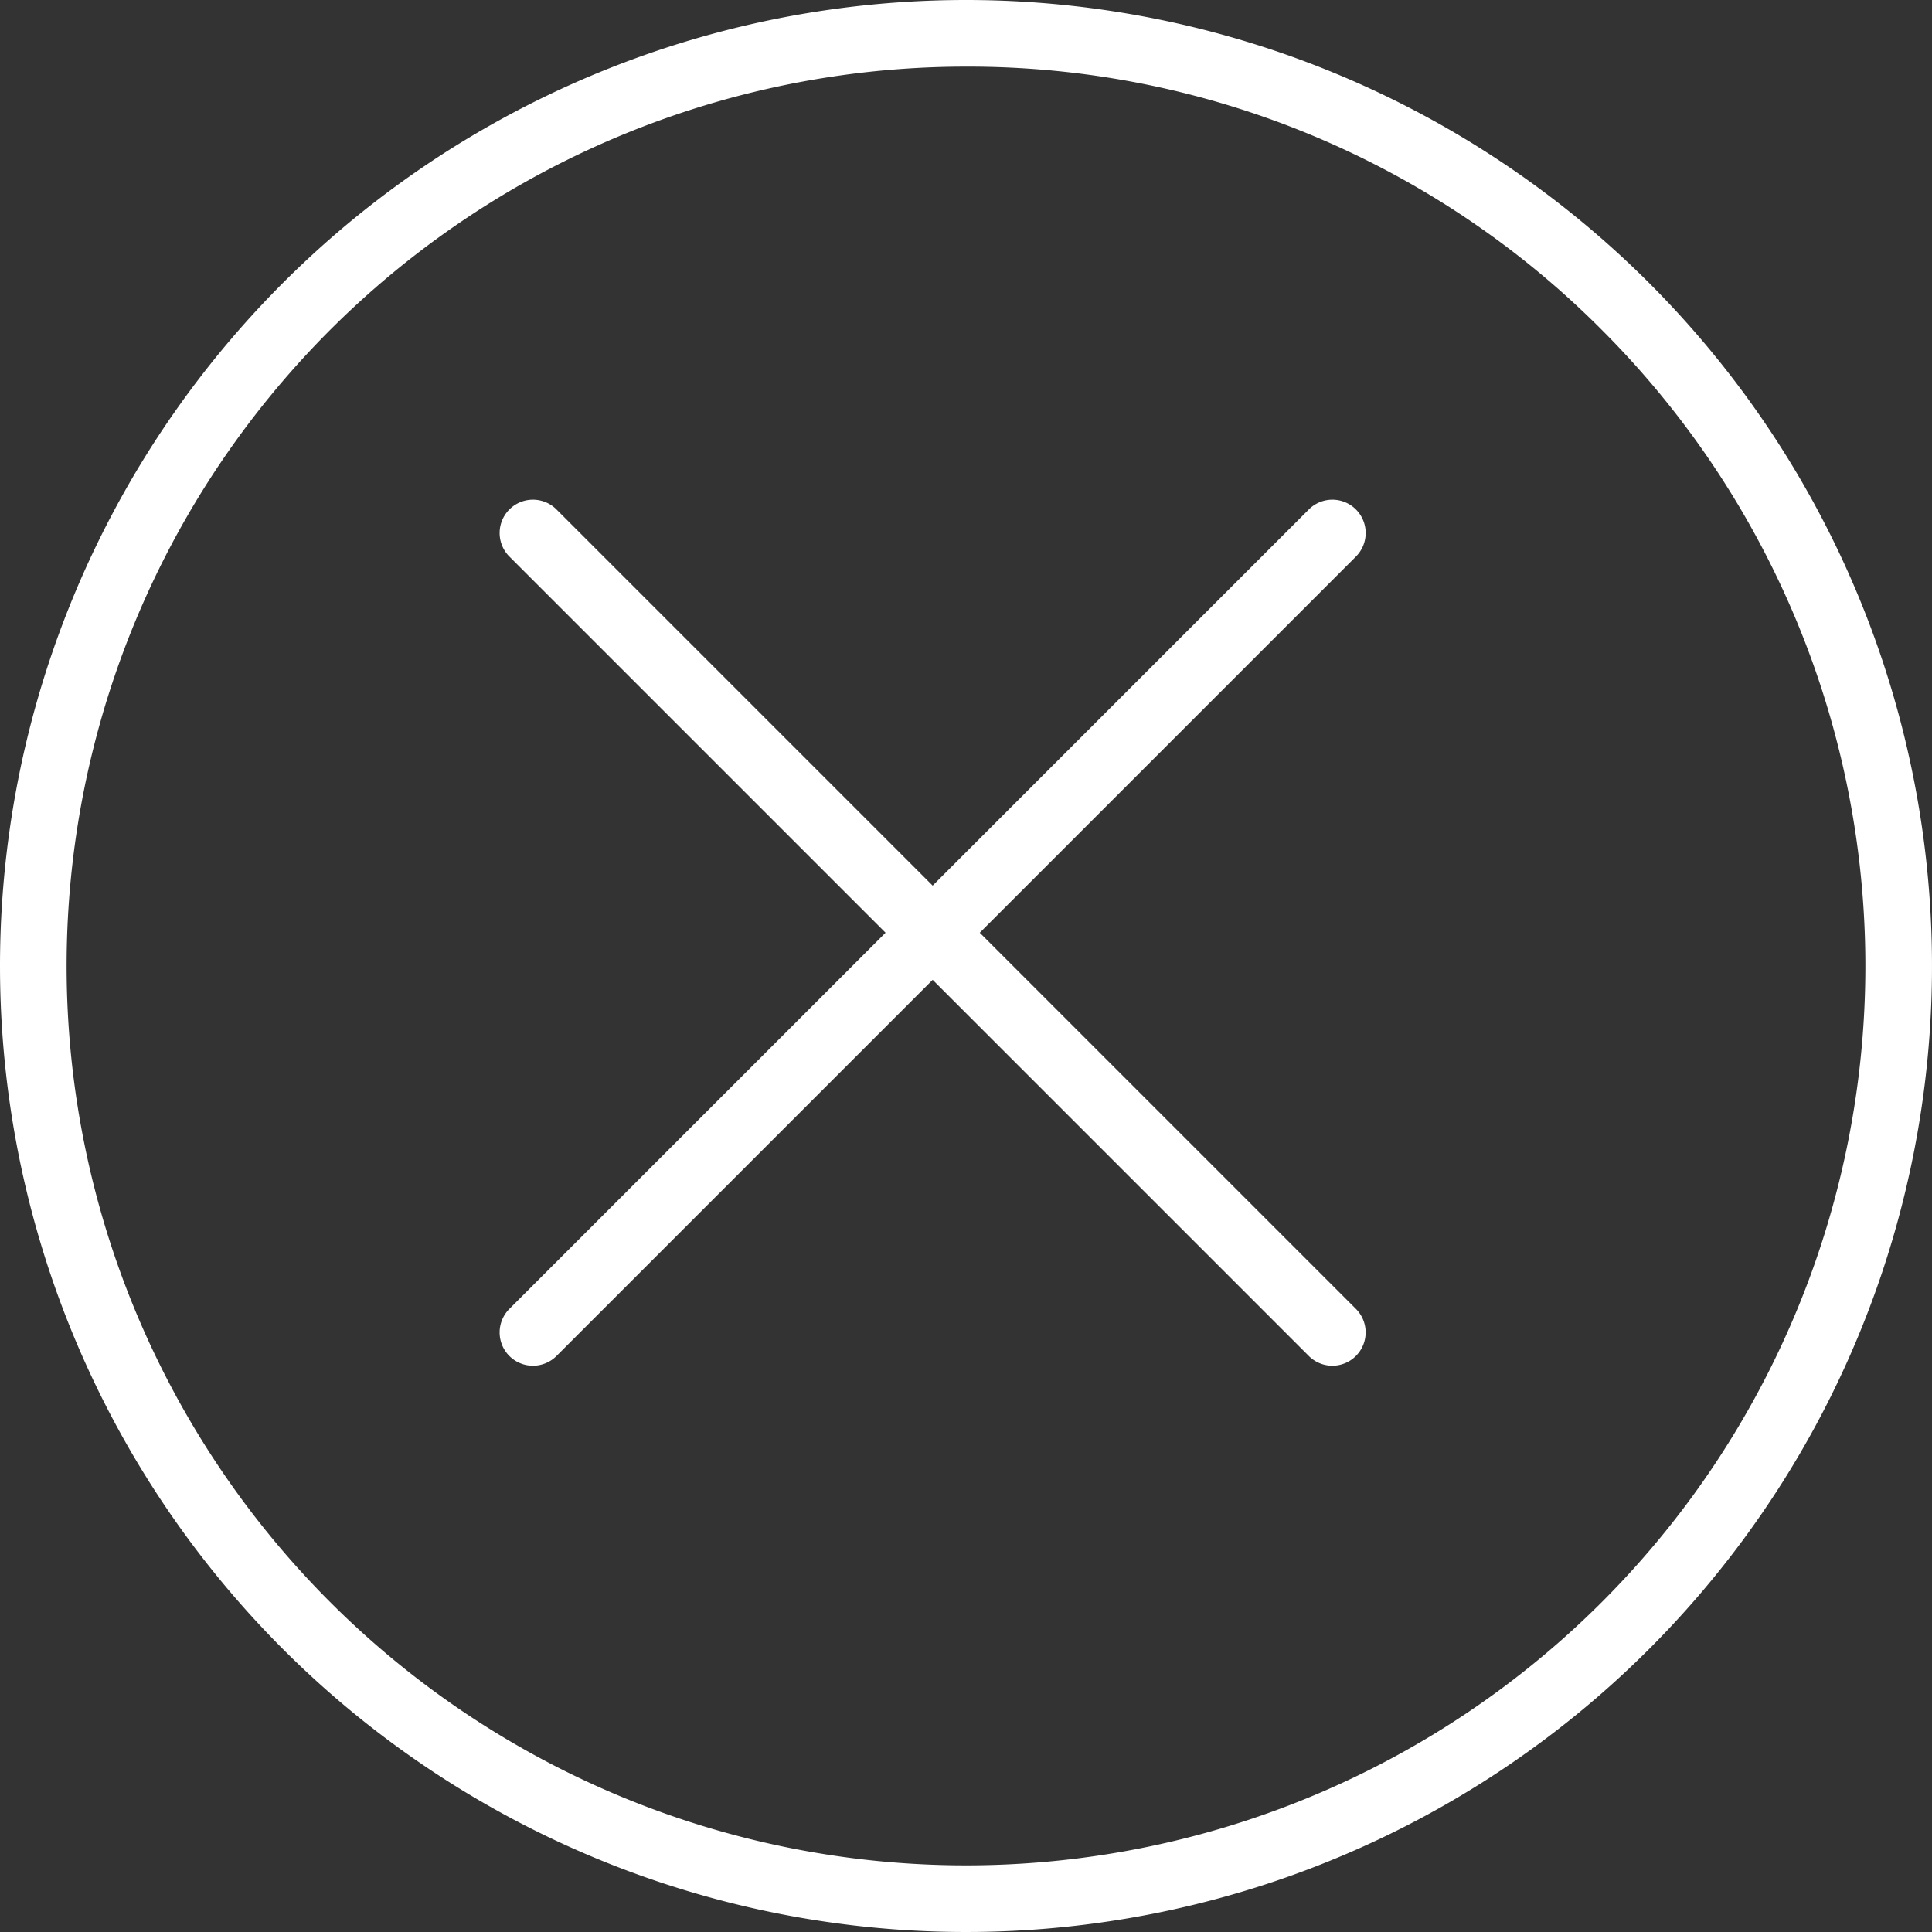
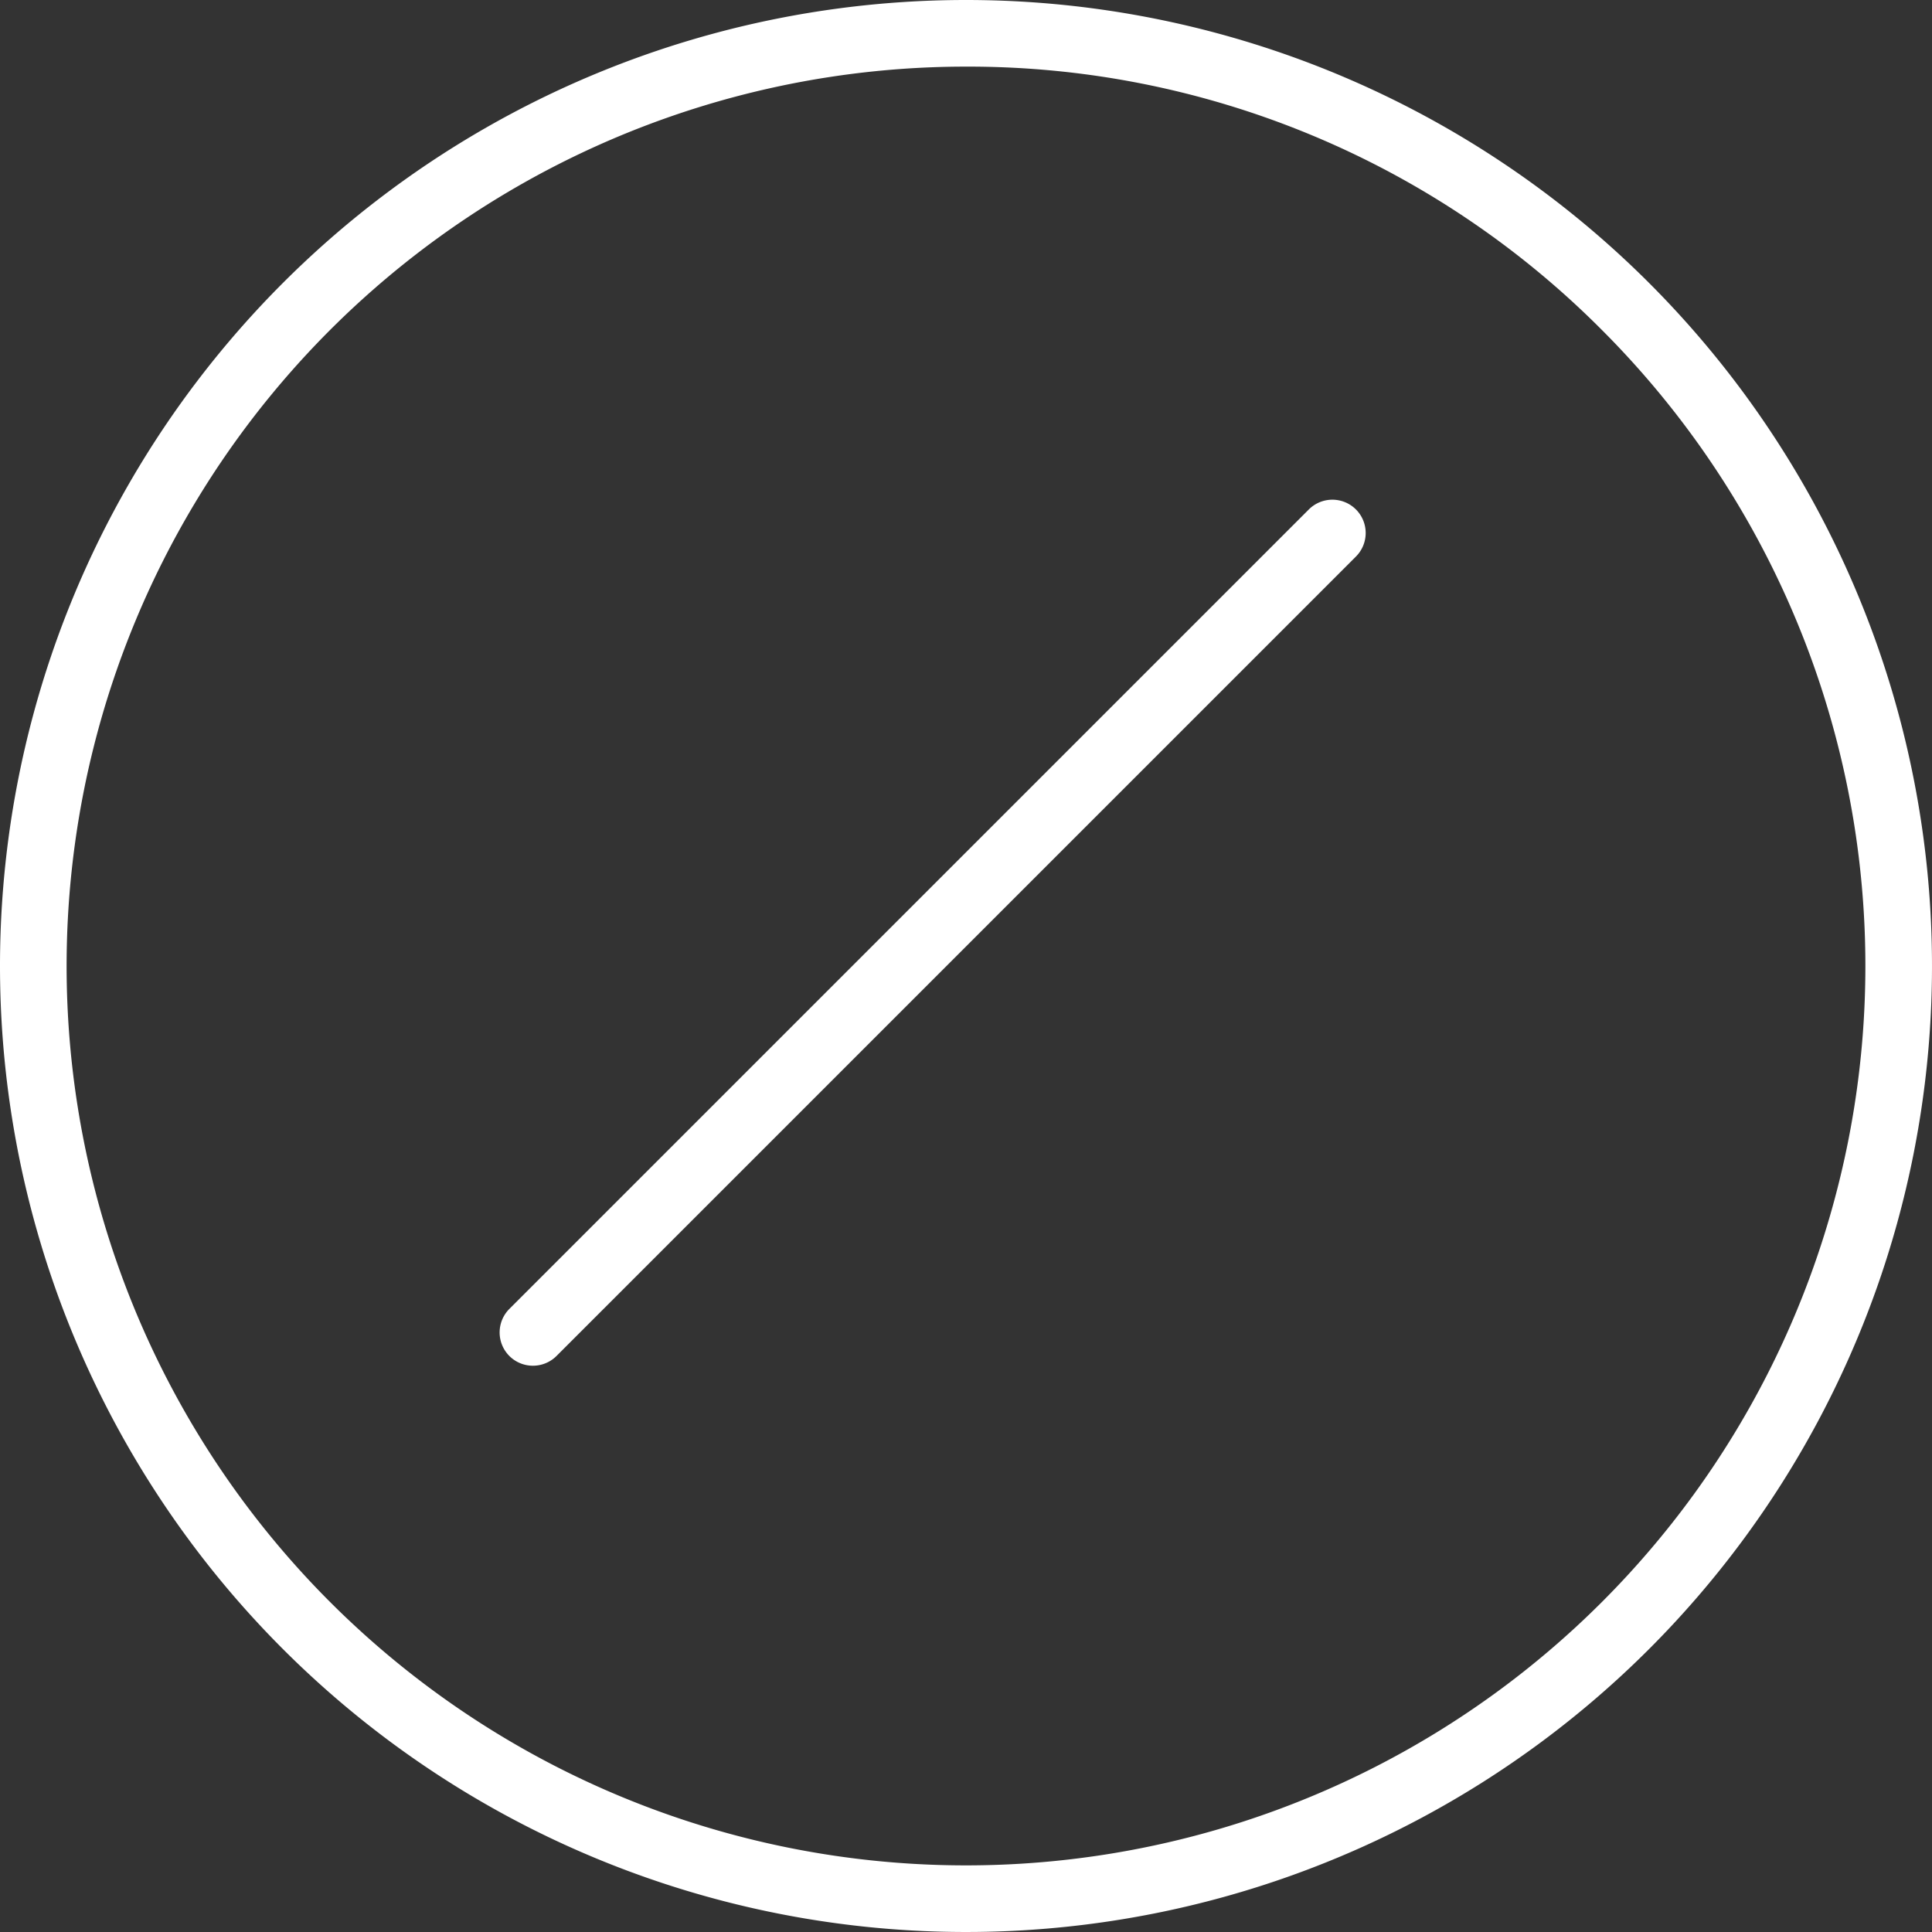
<svg xmlns="http://www.w3.org/2000/svg" width="29" height="29">
  <rect width="100%" height="100%" fill="#333333" stroke="none" />
  <g data-name="グループ 1096" fill="#fff">
    <g data-name="グループ 913">
      <path data-name="線 76" d="M8 20.5a.5.5 0 01-.354-.146.5.5 0 010-.707l12-12a.5.5 0 01.707 0 .5.5 0 010 .707l-12 12A.5.5 0 018 20.5z" />
-       <path data-name="線 77" d="M20 20.5a.5.5 0 01-.354-.146l-12-12a.5.5 0 010-.707.5.5 0 01.707 0l12 12A.5.5 0 0120 20.5z" />
    </g>
    <path data-name="楕円形 5" d="M14.5 1a13.5 13.5 0 00-9.546 23.046A13.5 13.5 0 1024.046 4.954 13.412 13.412 0 0014.5 1m0-1A14.5 14.5 0 110 14.5 14.5 14.5 0 0114.5 0z" />
  </g>
</svg>